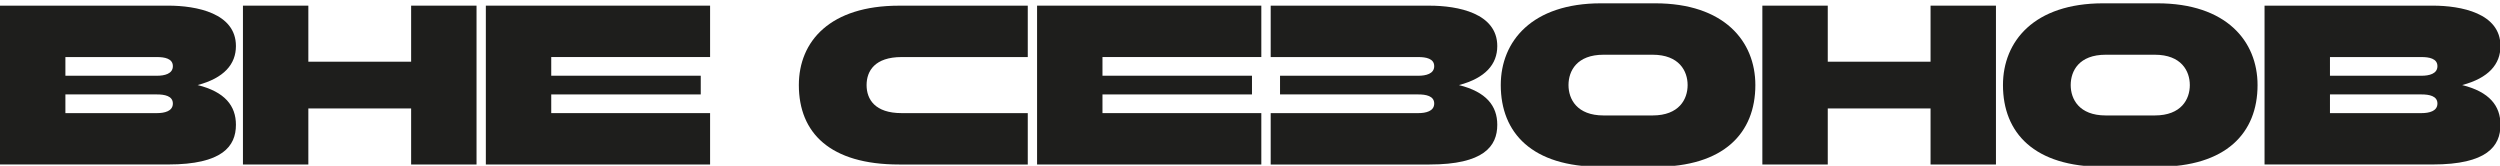
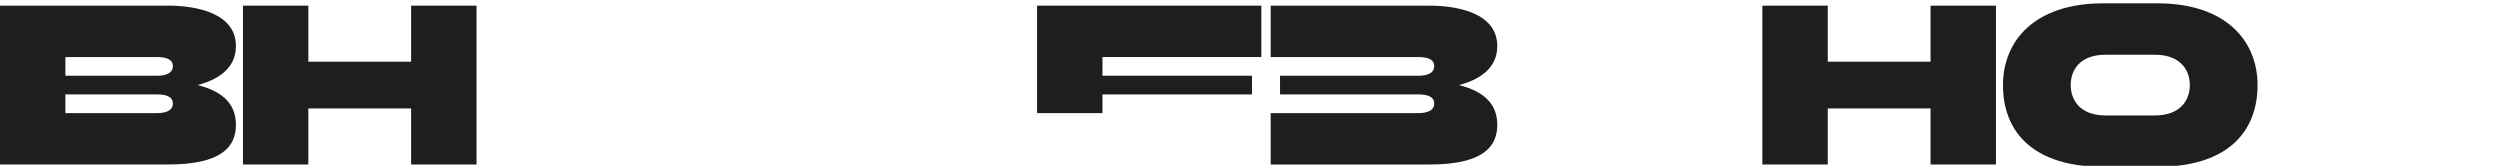
<svg xmlns="http://www.w3.org/2000/svg" width="754" height="50" viewBox="0 0 754 50" fill="none">
  <g clip-path="url(#clip0_2251_76)">
    <path d="M0 1.704H50.727C59.25 1.704 71.155 3.957 71.155 13.888C71.155 19.384 67.563 23.541 59.598 25.655C67.842 27.698 71.155 31.925 71.155 37.63C71.155 44.109 67.068 49.605 50.727 49.605H0V1.696V1.704ZM19.724 17.209V22.845H47.344C49.597 22.845 52.136 22.28 52.136 19.957C52.136 17.635 49.597 17.209 47.344 17.209H19.724ZM19.724 28.48V34.116H47.344C49.597 34.116 52.136 33.55 52.136 31.228C52.136 28.906 49.597 28.48 47.344 28.48H19.724Z" fill="#1E1E1C" />
    <path d="M143.722 1.704V49.613H123.998V32.707H92.996V49.613H73.272V1.704H92.996V18.61H123.998V1.704H143.722Z" fill="#1E1E1C" />
-     <path d="M211.345 28.48H166.254V34.116H214.163V49.613H146.53V1.704H214.163V17.202H166.254V22.837H211.345V28.473V28.48Z" fill="#1E1E1C" />
-     <path d="M309.975 17.209H271.928C263.893 17.209 261.362 21.366 261.362 25.663C261.362 29.959 263.901 34.116 271.928 34.116H309.975V49.613H271.154C250.37 49.613 240.933 40.099 240.933 25.663C240.933 12.418 250.377 1.712 271.154 1.712H309.975V17.209Z" fill="#1E1E1C" />
-     <path d="M377.597 28.48H332.506V34.116H380.415V49.613H312.782V1.704H380.415V17.202H332.506V22.837H377.597V28.473V28.48Z" fill="#1E1E1C" />
+     <path d="M377.597 28.48H332.506V34.116H380.415H312.782V1.704H380.415V17.202H332.506V22.837H377.597V28.473V28.48Z" fill="#1E1E1C" />
    <path d="M440.02 25.663C448.264 27.706 451.578 31.933 451.578 37.638C451.578 44.117 447.49 49.613 431.149 49.613H383.24V34.116H427.766C430.019 34.116 432.558 33.551 432.558 31.228C432.558 28.906 430.019 28.48 427.766 28.48H386.058V22.845H427.766C430.019 22.845 432.558 22.28 432.558 19.957C432.558 17.635 430.019 17.209 427.766 17.209H383.24V1.712H431.149C439.672 1.712 451.578 3.965 451.578 13.896C451.578 19.392 447.986 23.549 440.02 25.663Z" fill="#1E1E1C" />
-     <path d="M482.853 1H499.194C519.979 1 529.415 12.41 529.415 25.655C529.415 40.1 519.971 50.31 499.194 50.31H482.853C462.068 50.31 452.632 40.092 452.632 25.655C452.632 12.41 462.076 1 482.853 1ZM473.06 25.663C473.06 29.889 475.599 34.82 483.627 34.82H498.42C506.447 34.82 508.986 29.889 508.986 25.663C508.986 21.436 506.447 16.505 498.42 16.505H483.627C475.592 16.505 473.06 21.367 473.06 25.663Z" fill="#1E1E1C" />
    <path d="M601.979 1.704V49.613H582.255V32.707H551.252V49.613H531.528V1.704H551.252V18.61H582.255V1.704H601.979Z" fill="#1E1E1C" />
    <path d="M634.316 1H650.657C671.442 1 680.878 12.41 680.878 25.655C680.878 40.1 671.434 50.31 650.657 50.31H634.316C613.532 50.31 604.095 40.092 604.095 25.655C604.095 12.41 613.539 1 634.316 1ZM624.524 25.663C624.524 29.889 627.063 34.82 635.09 34.82H649.883C657.911 34.82 660.45 29.889 660.45 25.663C660.45 21.436 657.911 16.505 649.883 16.505H635.09C627.055 16.505 624.524 21.367 624.524 25.663Z" fill="#1E1E1C" />
-     <path d="M682.986 1.704H733.712C742.235 1.704 754.141 3.957 754.141 13.888C754.141 19.384 750.549 23.541 742.584 25.655C750.828 27.698 754.141 31.925 754.141 37.63C754.141 44.109 750.054 49.605 733.712 49.605H682.986V1.696V1.704ZM702.717 17.209V22.845H730.337C732.59 22.845 735.129 22.28 735.129 19.957C735.129 17.635 732.59 17.209 730.337 17.209H702.717ZM702.717 28.48V34.116H730.337C732.59 34.116 735.129 33.55 735.129 31.228C735.129 28.906 732.59 28.48 730.337 28.48H702.717Z" fill="#1E1E1C" />
  </g>
  <defs>
    <clipPath id="clip0_2251_76">
      <rect width="754" height="50" fill="white" />
    </clipPath>
  </defs>
</svg>